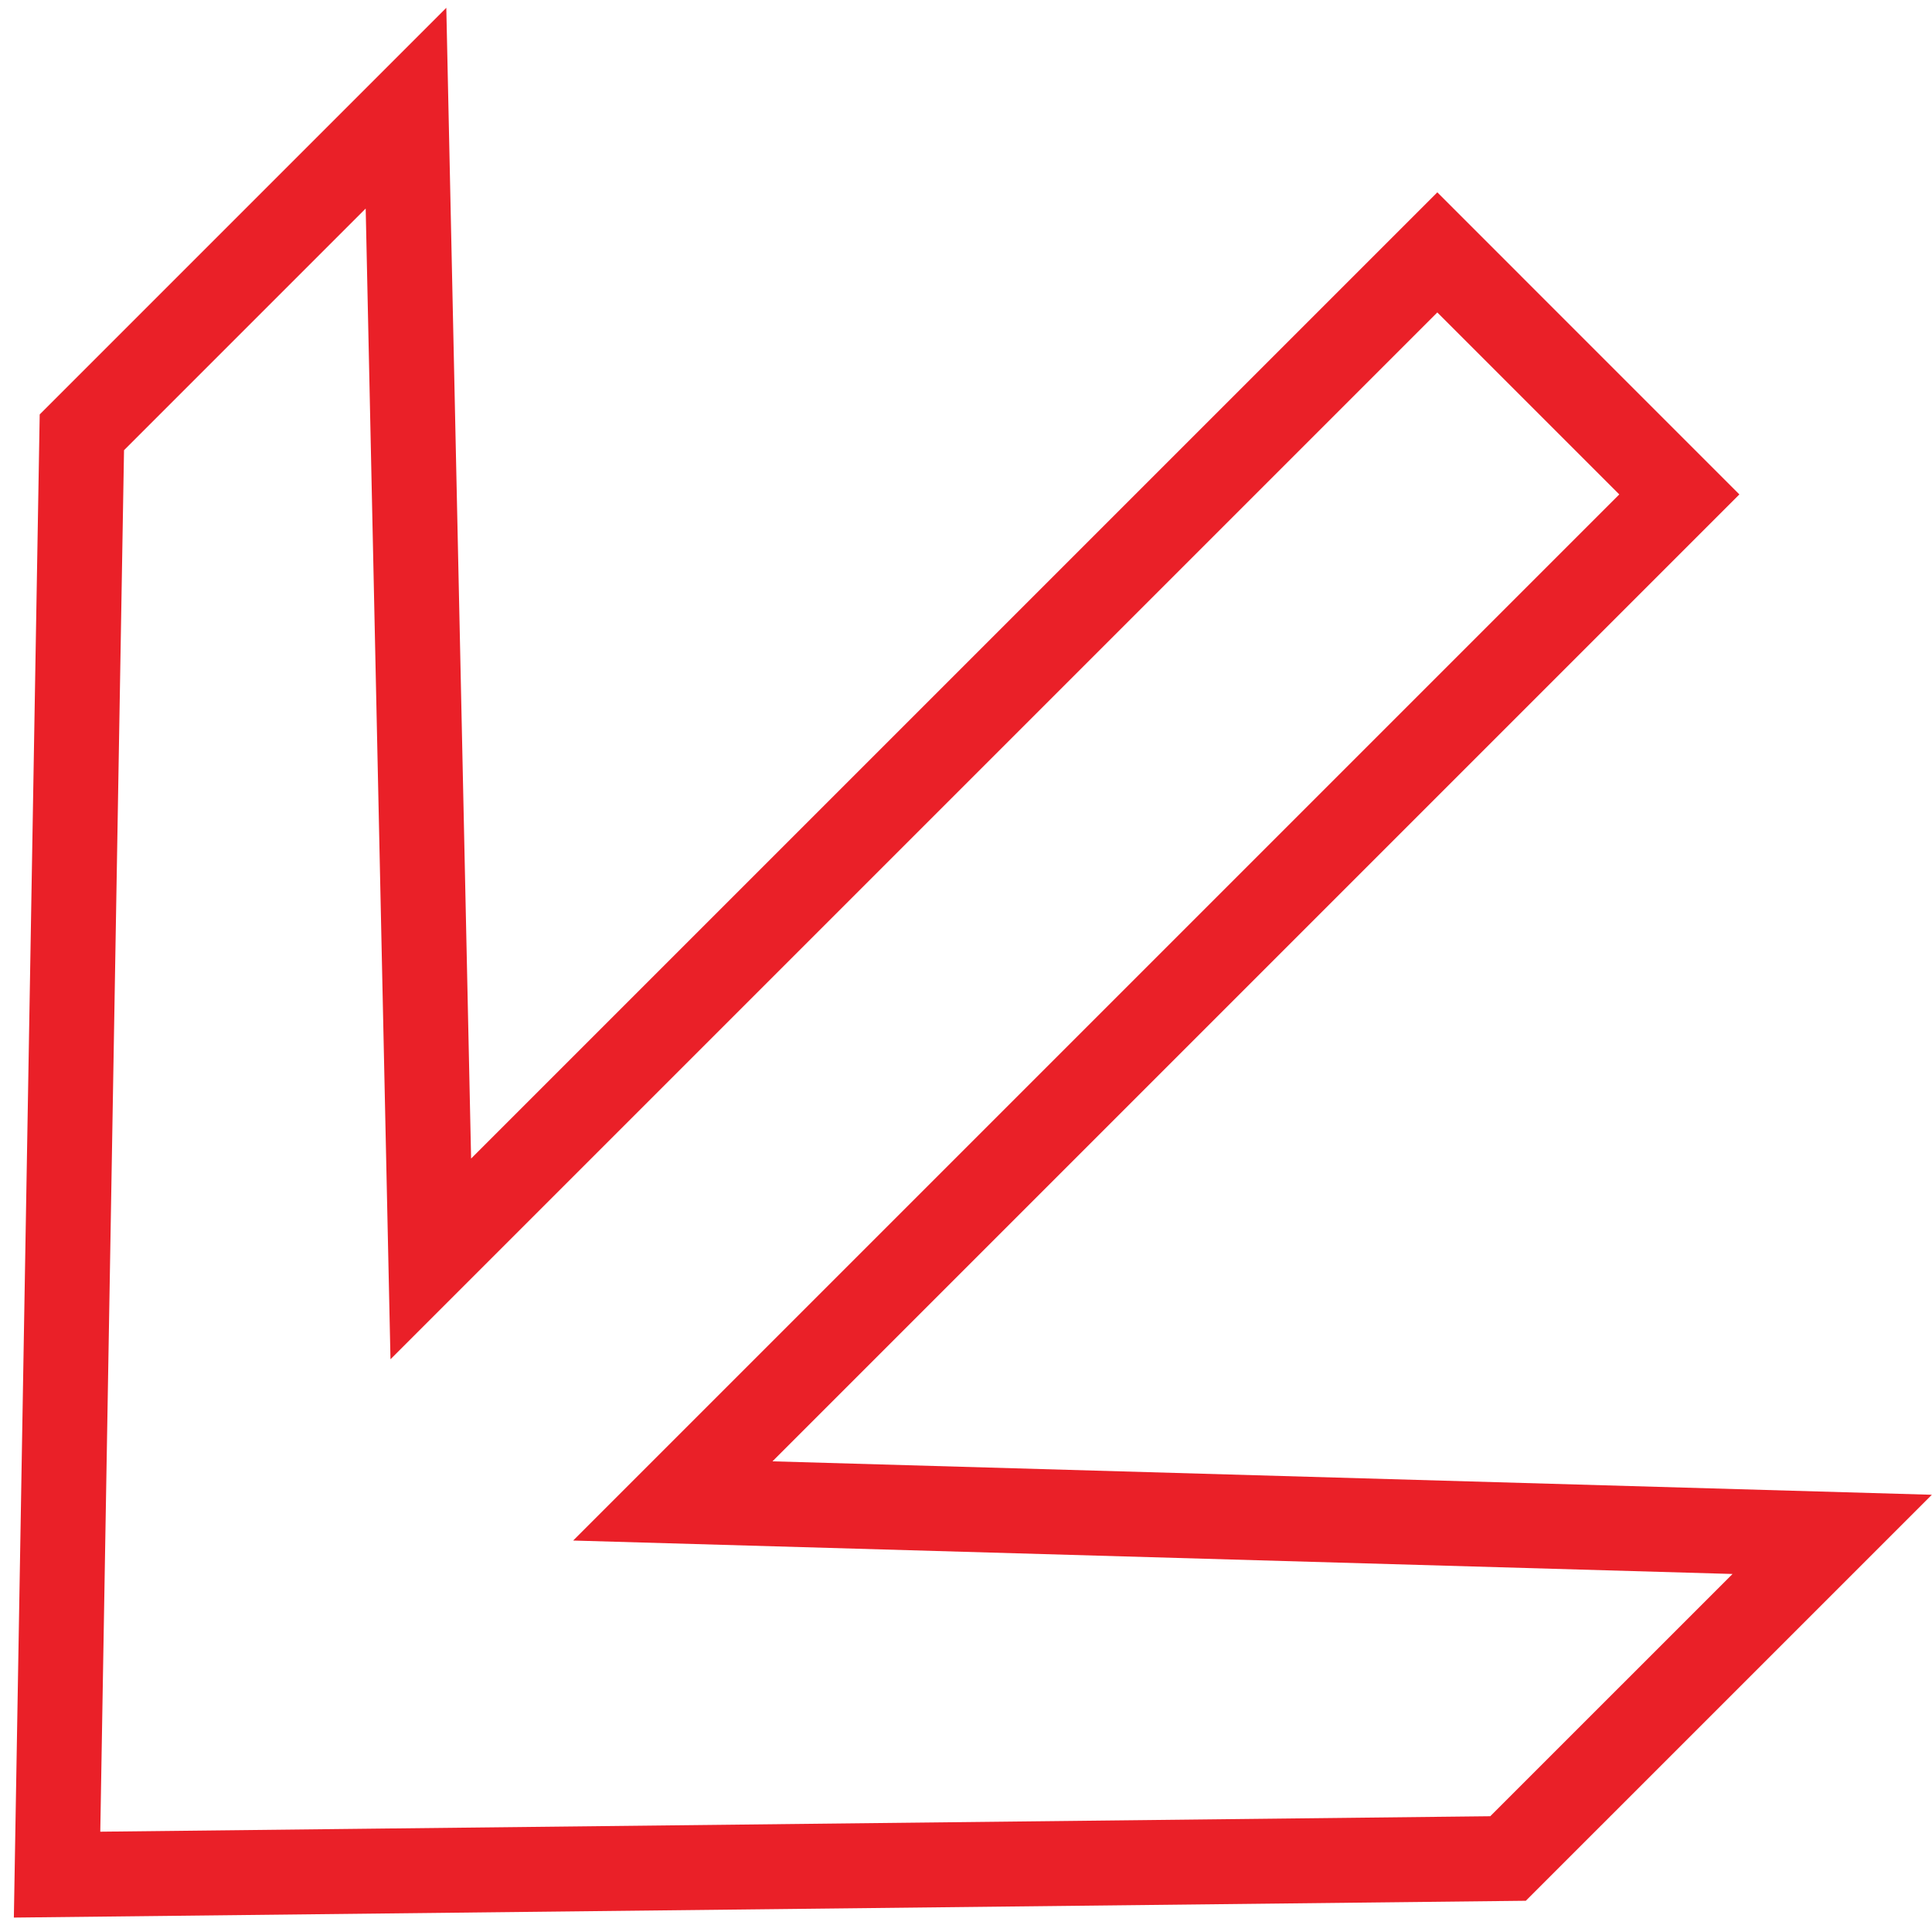
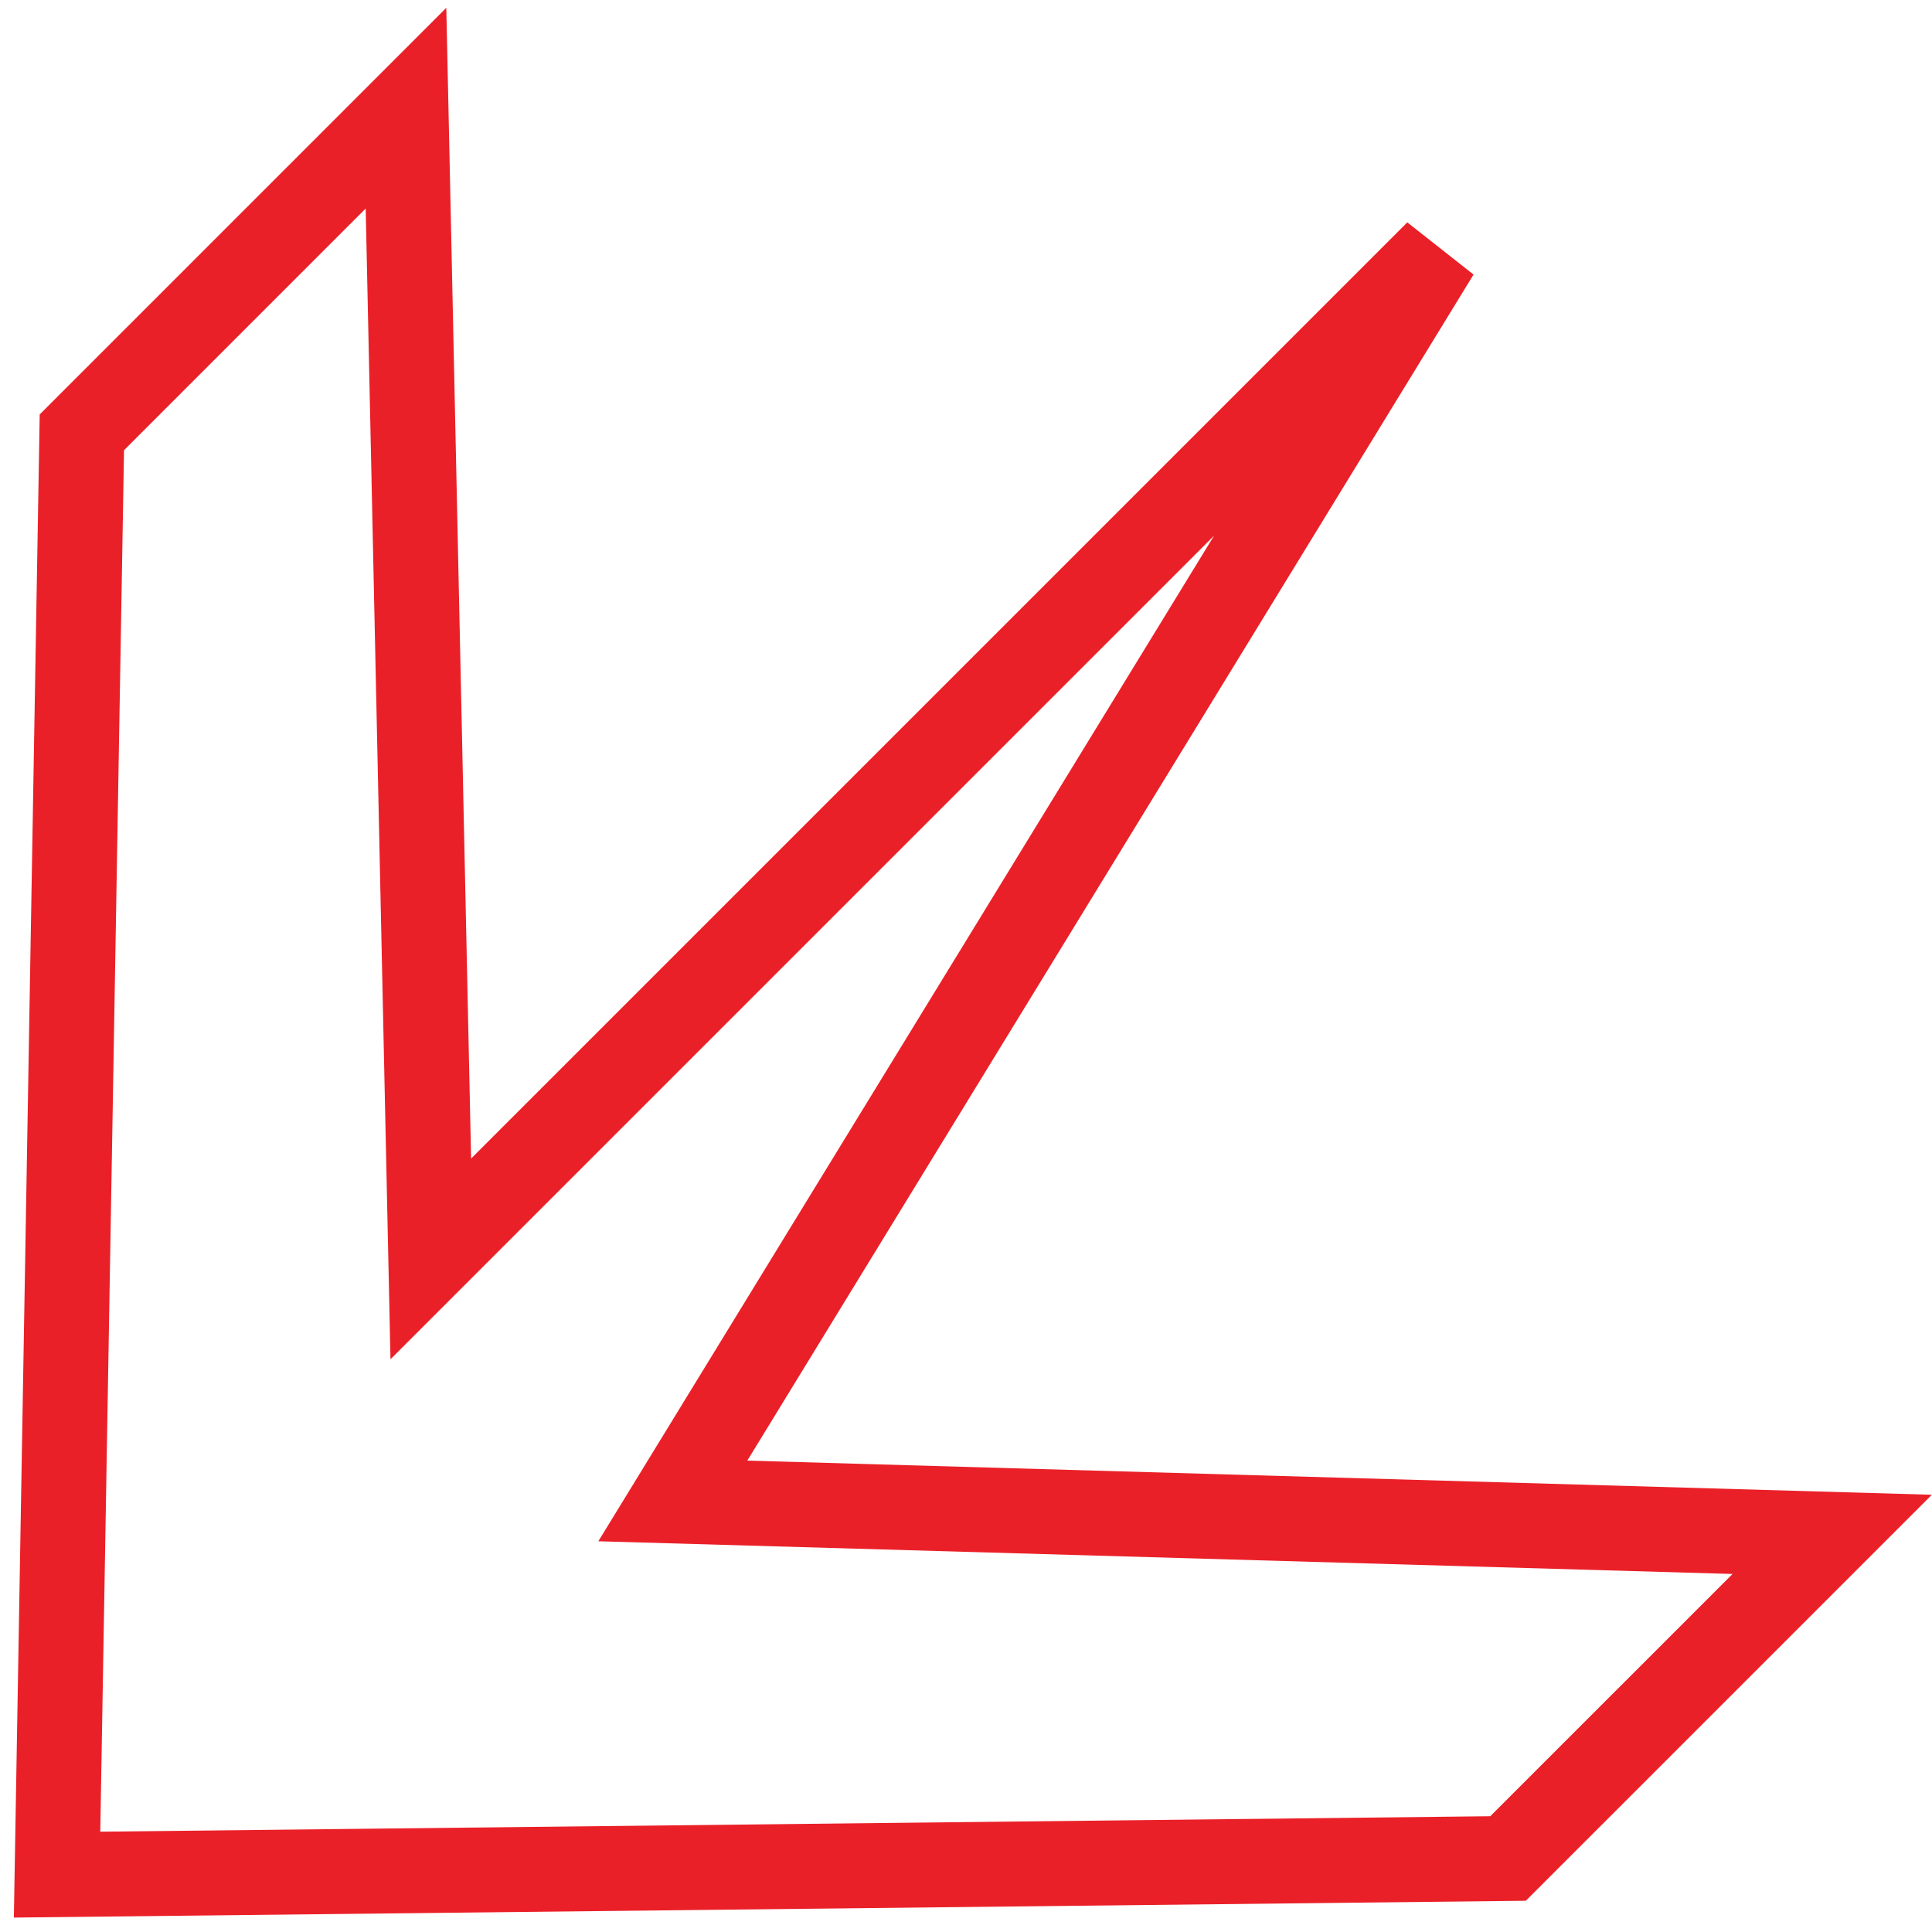
<svg xmlns="http://www.w3.org/2000/svg" width="91" height="91" viewBox="0 0 91 91" fill="none">
-   <path d="M31.691 70.696L79.099 23.288L67.7 11.888L20.291 59.296L19.123 5.095L3.856 20.363L2.688 88.298L71.031 87.538L86.299 72.271L31.691 70.696Z" stroke="#EA2028" stroke-width="4" />
+   <path d="M31.691 70.696L67.7 11.888L20.291 59.296L19.123 5.095L3.856 20.363L2.688 88.298L71.031 87.538L86.299 72.271L31.691 70.696Z" stroke="#EA2028" stroke-width="4" />
</svg>